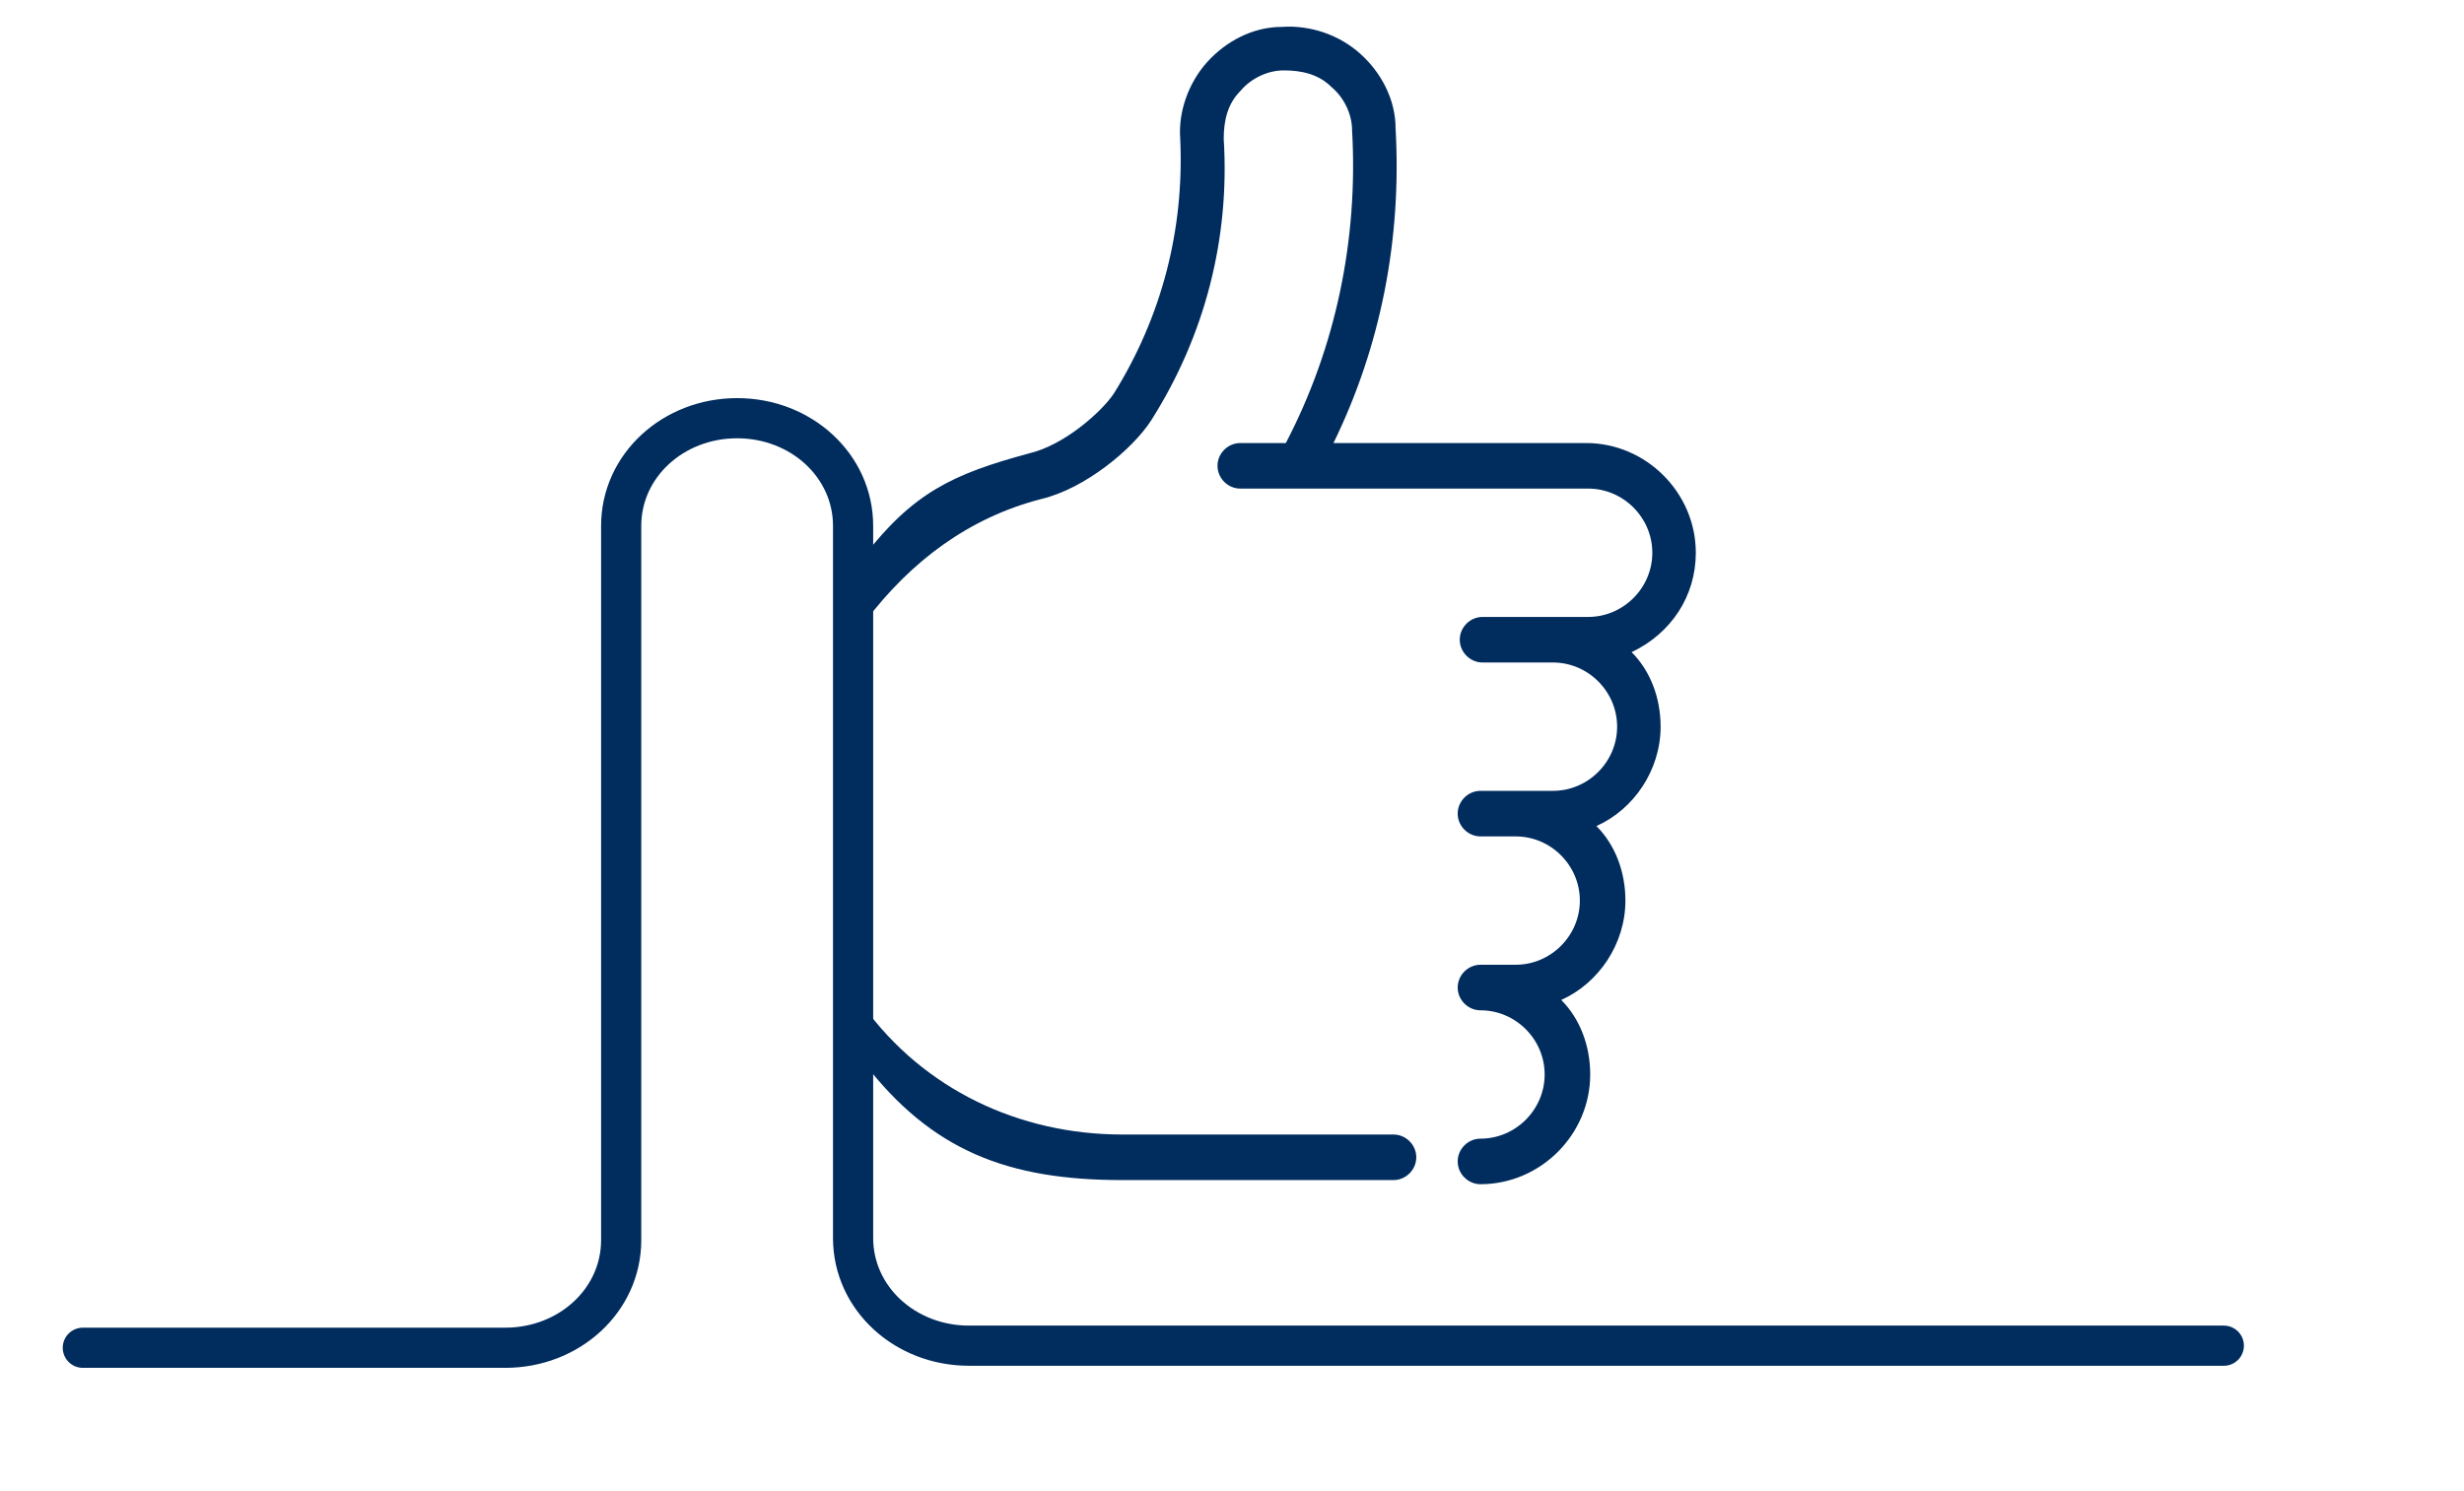
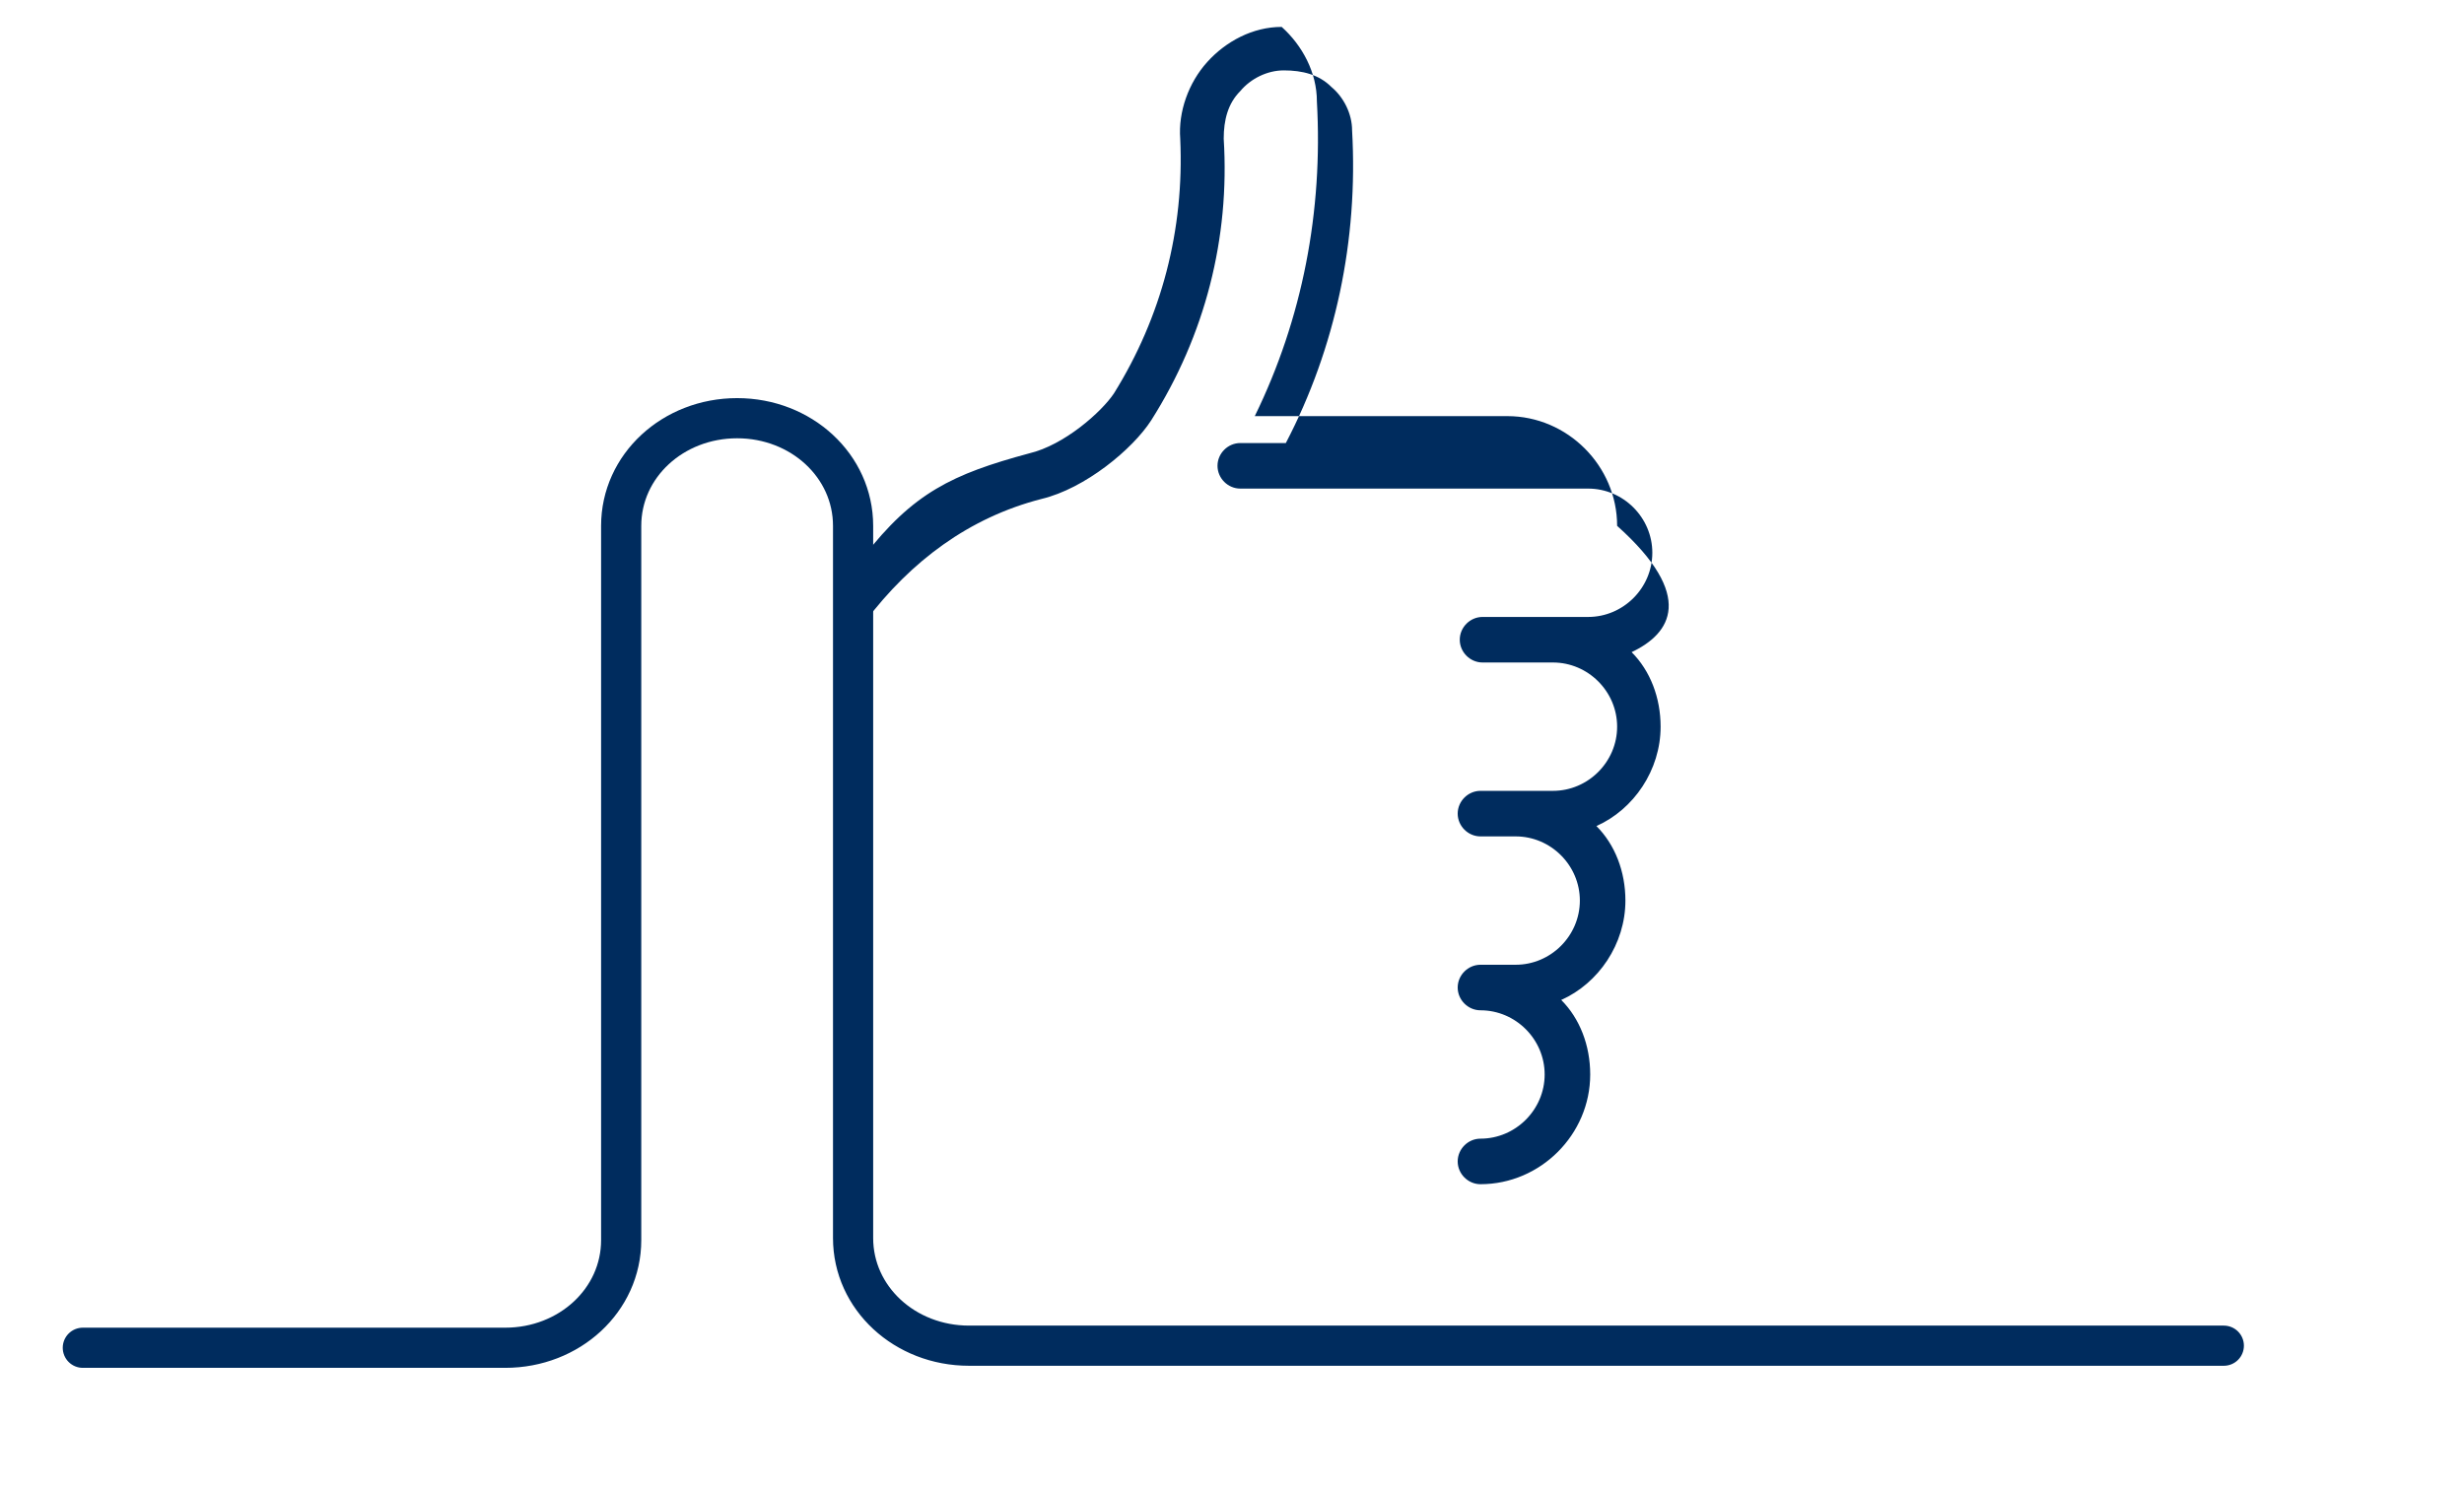
<svg xmlns="http://www.w3.org/2000/svg" version="1.1" id="Слой_1" x="0px" y="0px" viewBox="0 0 119 72" enable-background="new 0 0 119 72" xml:space="preserve">
  <g>
-     <path fill="#002C5E" d="M78.8,31.5c0.9,0.9,1.4,2.2,1.4,3.6c0,2.1-1.3,4-3.1,4.8c0.9,0.9,1.4,2.2,1.4,3.6c0,2.1-1.3,4-3.1,4.8   c0.9,0.9,1.4,2.2,1.4,3.6c0,2.9-2.4,5.3-5.3,5.3c-0.6,0-1.1-0.5-1.1-1.1c0-0.6,0.5-1.1,1.1-1.1c1.7,0,3.1-1.4,3.1-3.1   c0-1.7-1.4-3.1-3.1-3.1c-0.6,0-1.1-0.5-1.1-1.1c0-0.6,0.5-1.1,1.1-1.1h1.7c1.7,0,3.1-1.4,3.1-3.1c0-1.7-1.4-3.1-3.1-3.1h-1.7   c-0.6,0-1.1-0.5-1.1-1.1s0.5-1.1,1.1-1.1h1.7H75c1.7,0,3.1-1.4,3.1-3.1c0-1.7-1.4-3.1-3.1-3.1h-3.4c-0.6,0-1.1-0.5-1.1-1.1   c0-0.6,0.5-1.1,1.1-1.1H75h1.7c1.7,0,3.1-1.4,3.1-3.1c0-1.7-1.4-3.1-3.1-3.1h-14c0,0,0,0,0,0h-2.8c-0.6,0-1.1-0.5-1.1-1.1   c0-0.6,0.5-1.1,1.1-1.1h2.2c2.4-4.6,3.5-9.8,3.2-15.1c0-0.8-0.4-1.6-1-2.1c-0.6-0.6-1.4-0.8-2.3-0.8c-0.8,0-1.6,0.4-2.1,1   c-0.6,0.6-0.8,1.4-0.8,2.3c0.3,4.8-0.9,9.5-3.5,13.6c-0.9,1.4-3.2,3.3-5.3,3.8c-3.5,0.9-6.3,3-8.5,5.9c-0.2,0.3-0.1-3.1-0.1-3.1   c2.4-3.1,4.3-4,8-5c1.7-0.4,3.5-2,4.1-2.9c2.3-3.7,3.4-7.9,3.2-12.3C56.9,5.4,57.4,4,58.3,3c0.9-1,2.2-1.7,3.6-1.7   c1.4-0.1,2.8,0.4,3.8,1.3c1,0.9,1.7,2.2,1.7,3.6c0.3,5.3-0.7,10.5-3,15.2h12.2c2.9,0,5.3,2.4,5.3,5.3   C81.9,28.8,80.7,30.6,78.8,31.5z" />
-     <path fill="#002C5E" d="M54.2,57h13.1c0.6,0,1.1-0.5,1.1-1.1s-0.5-1.1-1.1-1.1H54.2c-5,0-9.6-2.2-12.5-6.2c-0.2-0.3,0,2.7,0,2.7   C45,55.6,48.7,57,54.2,57z" />
+     <path fill="#002C5E" d="M78.8,31.5c0.9,0.9,1.4,2.2,1.4,3.6c0,2.1-1.3,4-3.1,4.8c0.9,0.9,1.4,2.2,1.4,3.6c0,2.1-1.3,4-3.1,4.8   c0.9,0.9,1.4,2.2,1.4,3.6c0,2.9-2.4,5.3-5.3,5.3c-0.6,0-1.1-0.5-1.1-1.1c0-0.6,0.5-1.1,1.1-1.1c1.7,0,3.1-1.4,3.1-3.1   c0-1.7-1.4-3.1-3.1-3.1c-0.6,0-1.1-0.5-1.1-1.1c0-0.6,0.5-1.1,1.1-1.1h1.7c1.7,0,3.1-1.4,3.1-3.1c0-1.7-1.4-3.1-3.1-3.1h-1.7   c-0.6,0-1.1-0.5-1.1-1.1s0.5-1.1,1.1-1.1h1.7H75c1.7,0,3.1-1.4,3.1-3.1c0-1.7-1.4-3.1-3.1-3.1h-3.4c-0.6,0-1.1-0.5-1.1-1.1   c0-0.6,0.5-1.1,1.1-1.1H75h1.7c1.7,0,3.1-1.4,3.1-3.1c0-1.7-1.4-3.1-3.1-3.1h-14c0,0,0,0,0,0h-2.8c-0.6,0-1.1-0.5-1.1-1.1   c0-0.6,0.5-1.1,1.1-1.1h2.2c2.4-4.6,3.5-9.8,3.2-15.1c0-0.8-0.4-1.6-1-2.1c-0.6-0.6-1.4-0.8-2.3-0.8c-0.8,0-1.6,0.4-2.1,1   c-0.6,0.6-0.8,1.4-0.8,2.3c0.3,4.8-0.9,9.5-3.5,13.6c-0.9,1.4-3.2,3.3-5.3,3.8c-3.5,0.9-6.3,3-8.5,5.9c-0.2,0.3-0.1-3.1-0.1-3.1   c2.4-3.1,4.3-4,8-5c1.7-0.4,3.5-2,4.1-2.9c2.3-3.7,3.4-7.9,3.2-12.3C56.9,5.4,57.4,4,58.3,3c0.9-1,2.2-1.7,3.6-1.7   c1,0.9,1.7,2.2,1.7,3.6c0.3,5.3-0.7,10.5-3,15.2h12.2c2.9,0,5.3,2.4,5.3,5.3   C81.9,28.8,80.7,30.6,78.8,31.5z" />
  </g>
  <path fill="none" stroke="#002C5E" stroke-width="2" stroke-miterlimit="10" d="M74.9,36.1" />
  <path fill="none" stroke="#002C5E" stroke-width="1.94" stroke-linecap="round" stroke-miterlimit="10" d="M4,65.1h20.4  c3.1,0,5.6-2.3,5.6-5.2v0V25.4c0-2.9,2.5-5.2,5.6-5.2c3.1,0,5.6,2.3,5.6,5.2v34.4v0c0,2.9,2.5,5.2,5.6,5.2h60.6" />
</svg>